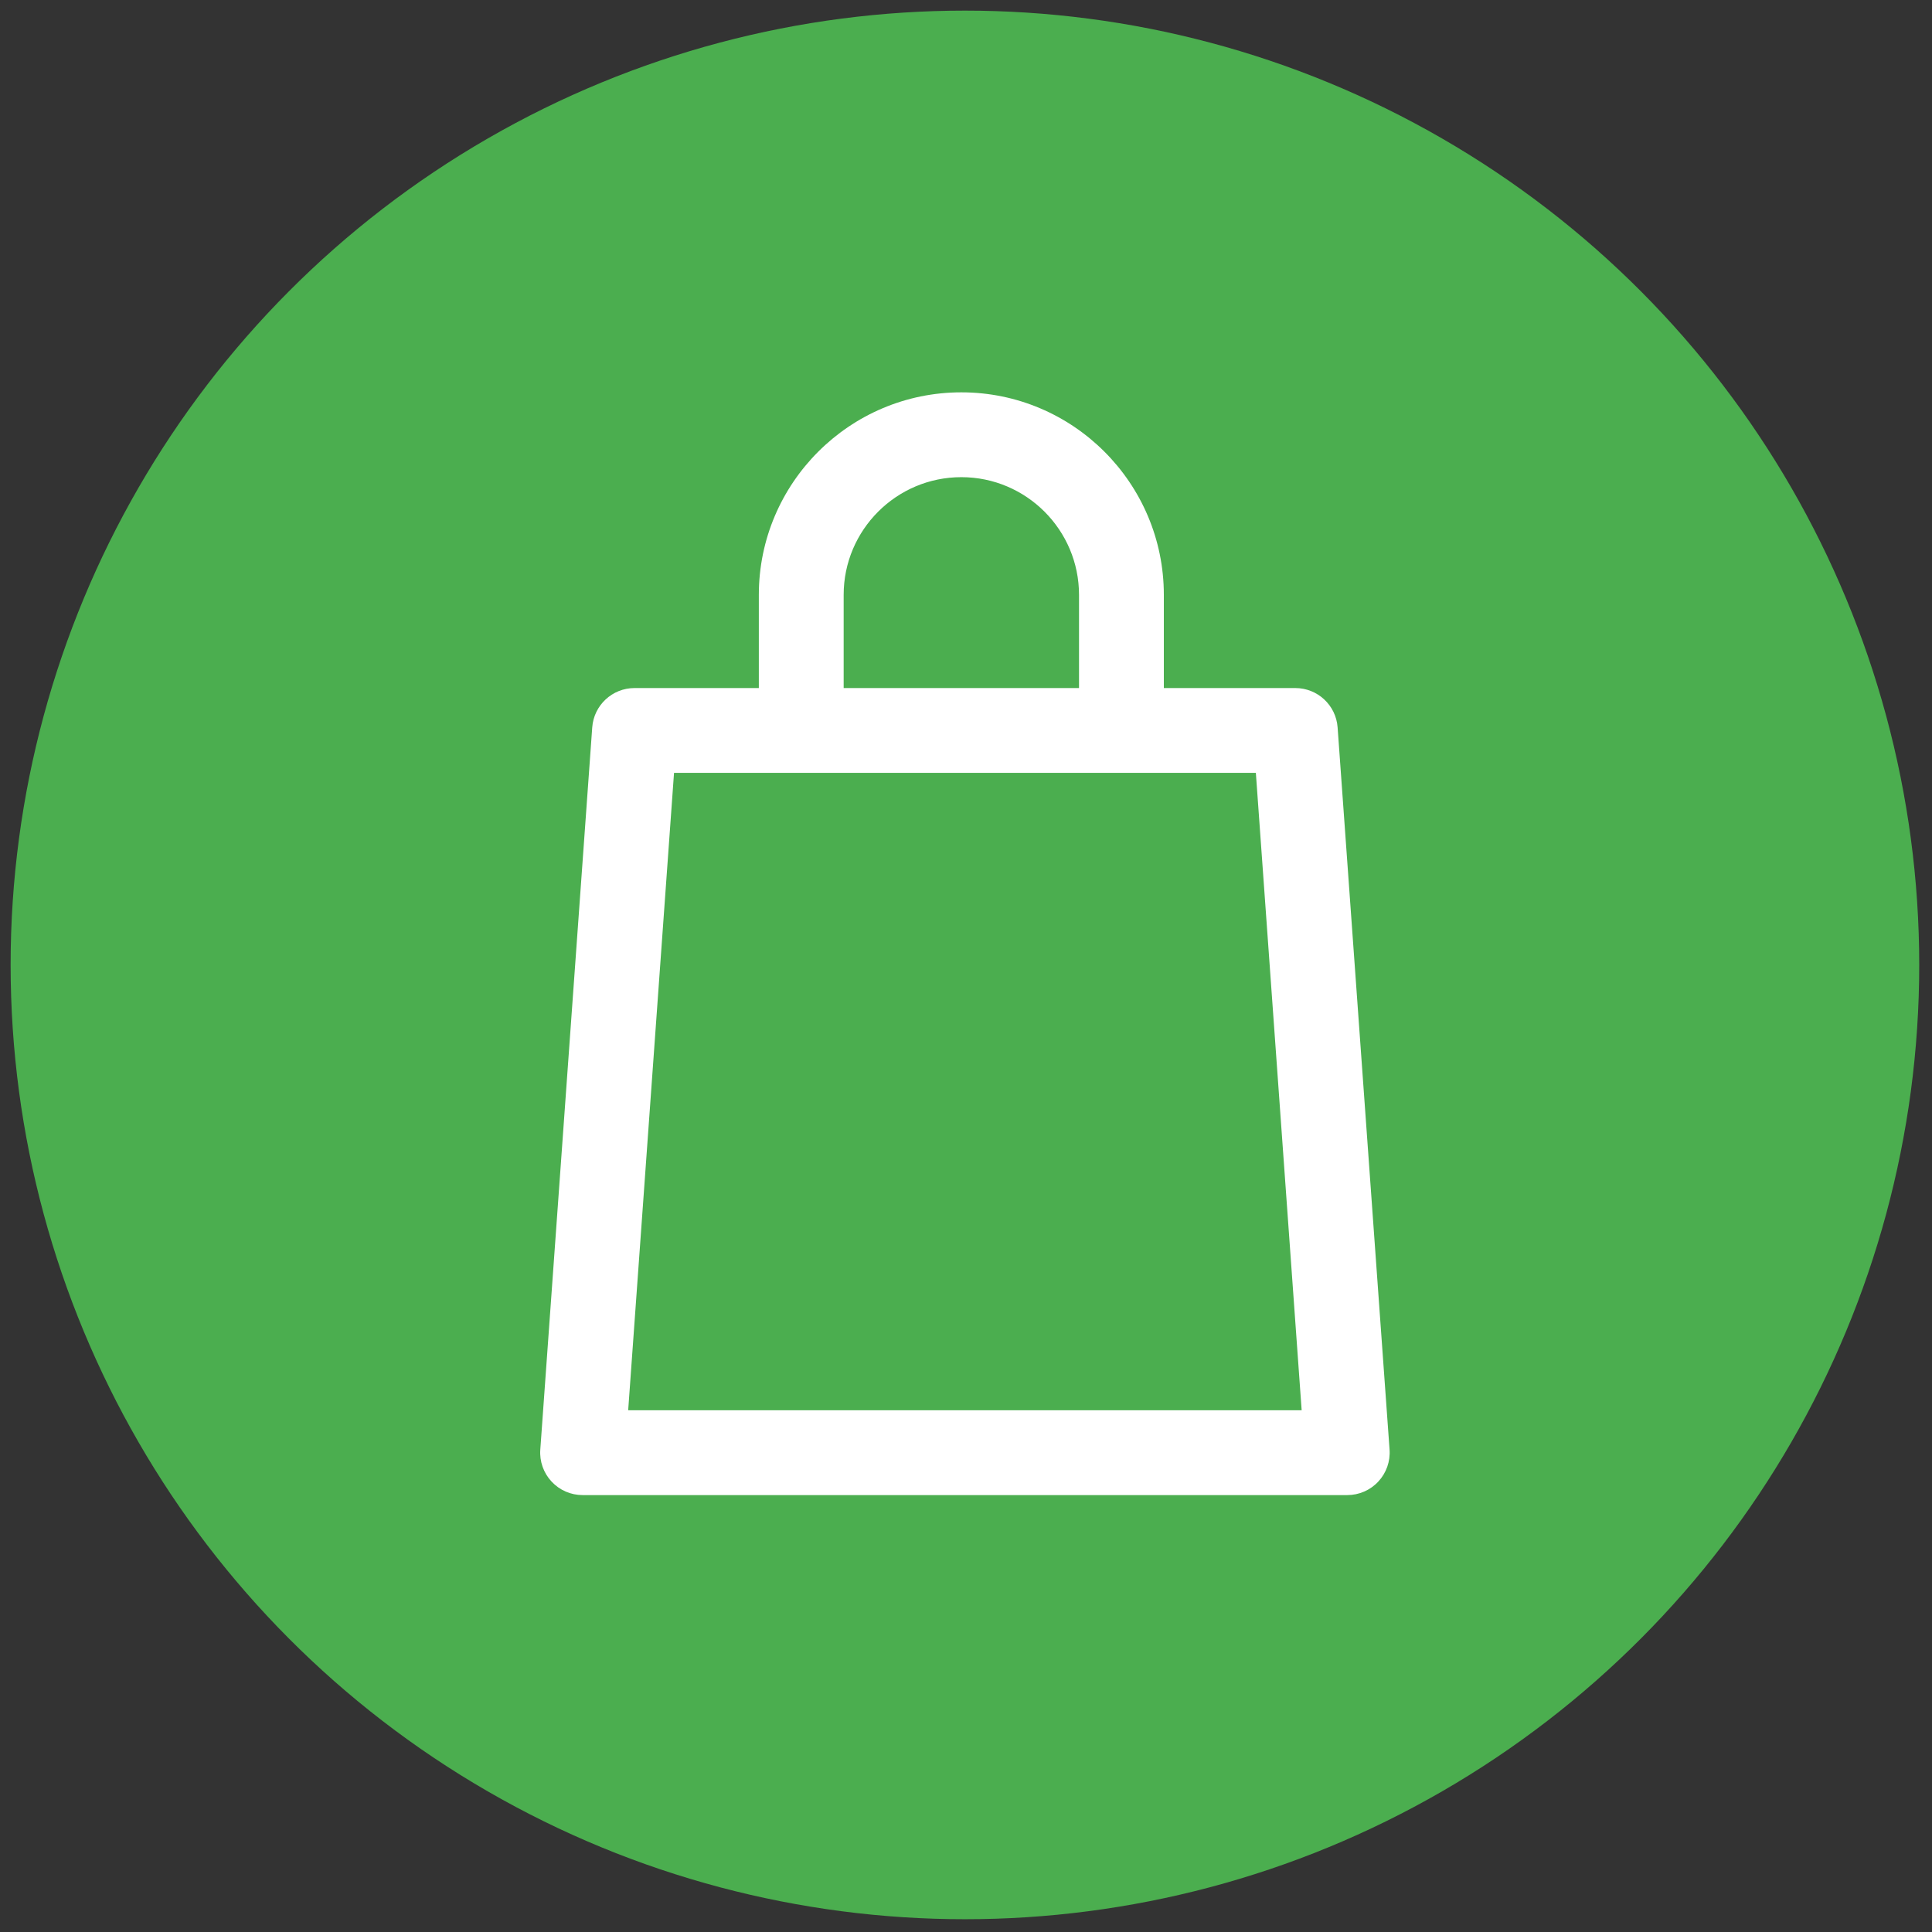
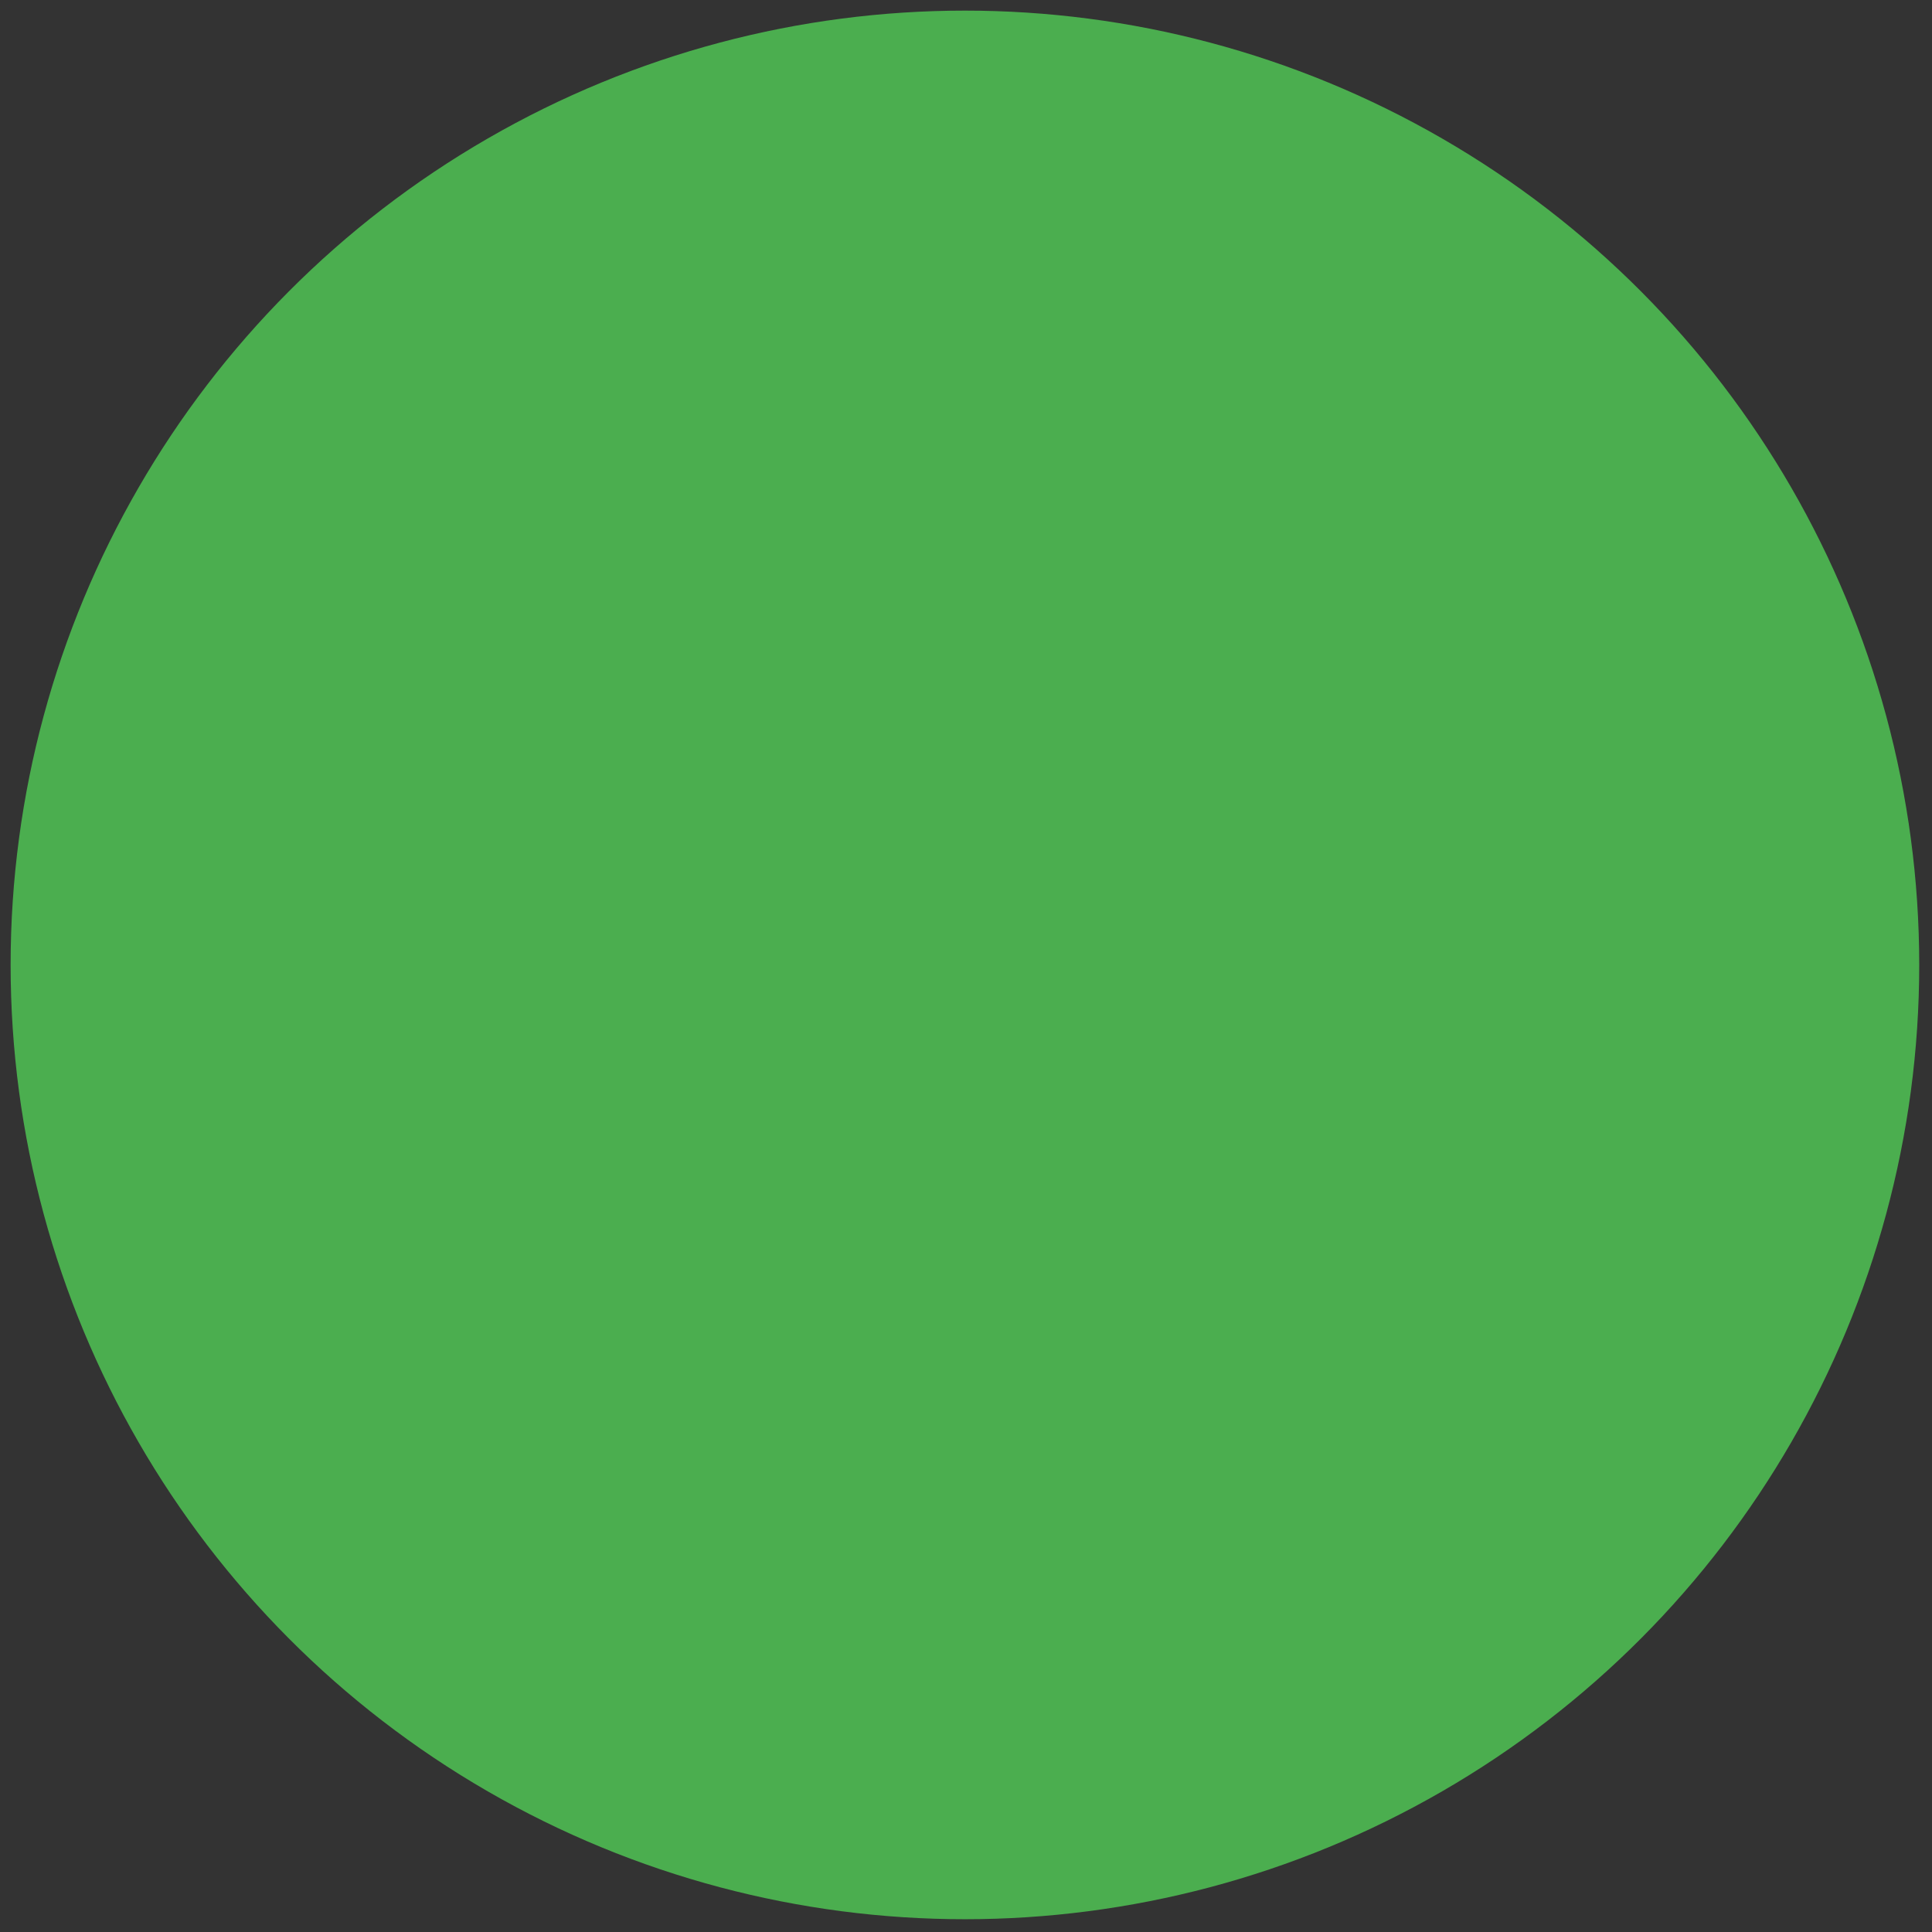
<svg xmlns="http://www.w3.org/2000/svg" version="1.1" width="256" height="256" viewBox="0 0 256 256" xml:space="preserve">
  <rect x="0" y="0" width="256" height="256" fill="#333333" stroke="none" />
  <defs>
</defs>
  <g style="stroke: none; stroke-width: 0; stroke-dasharray: none; stroke-linecap: butt; stroke-linejoin: miter; stroke-miterlimit: 10; fill: none; fill-rule: nonzero; opacity: 1;" transform="translate(1.407 1.407) scale(2.81 2.81)">
    <circle cx="45" cy="45" r="45" style="stroke: none; stroke-width: 1; stroke-dasharray: none; stroke-linecap: butt; stroke-linejoin: miter; stroke-miterlimit: 10; fill: rgb(75,174,79); fill-rule: nonzero; opacity: 1;" transform="  matrix(1 0 0 1 0 0) " />
-     <path d="M 62.574 33.8 c -0.075 -1.046 -0.946 -1.856 -1.995 -1.856 H 54.38 v -4.395 c 0 -5.266 -4.283 -9.549 -9.549 -9.549 s -9.549 4.284 -9.549 9.549 v 4.395 h -5.861 c -1.049 0 -1.919 0.811 -1.995 1.856 l -2.449 34.056 c -0.04 0.554 0.152 1.1 0.531 1.506 C 25.886 69.77 26.417 70 26.972 70 h 36.057 c 0.556 0 1.086 -0.23 1.464 -0.638 c 0.379 -0.406 0.571 -0.952 0.531 -1.506 L 62.574 33.8 z M 39.282 27.549 c 0 -3.06 2.489 -5.549 5.549 -5.549 c 3.06 0 5.549 2.489 5.549 5.549 v 4.395 H 39.282 V 27.549 z M 29.121 66 l 2.162 -30.056 h 27.436 L 60.879 66 H 29.121 z" style="stroke: none; stroke-width: 1; stroke-dasharray: none; stroke-linecap: butt; stroke-linejoin: miter; stroke-miterlimit: 10; fill: rgb(255,255,255); fill-rule: nonzero; opacity: 1;" transform=" matrix(1 0 0 1 0 0) " stroke-linecap="round" />
  </g>
</svg>